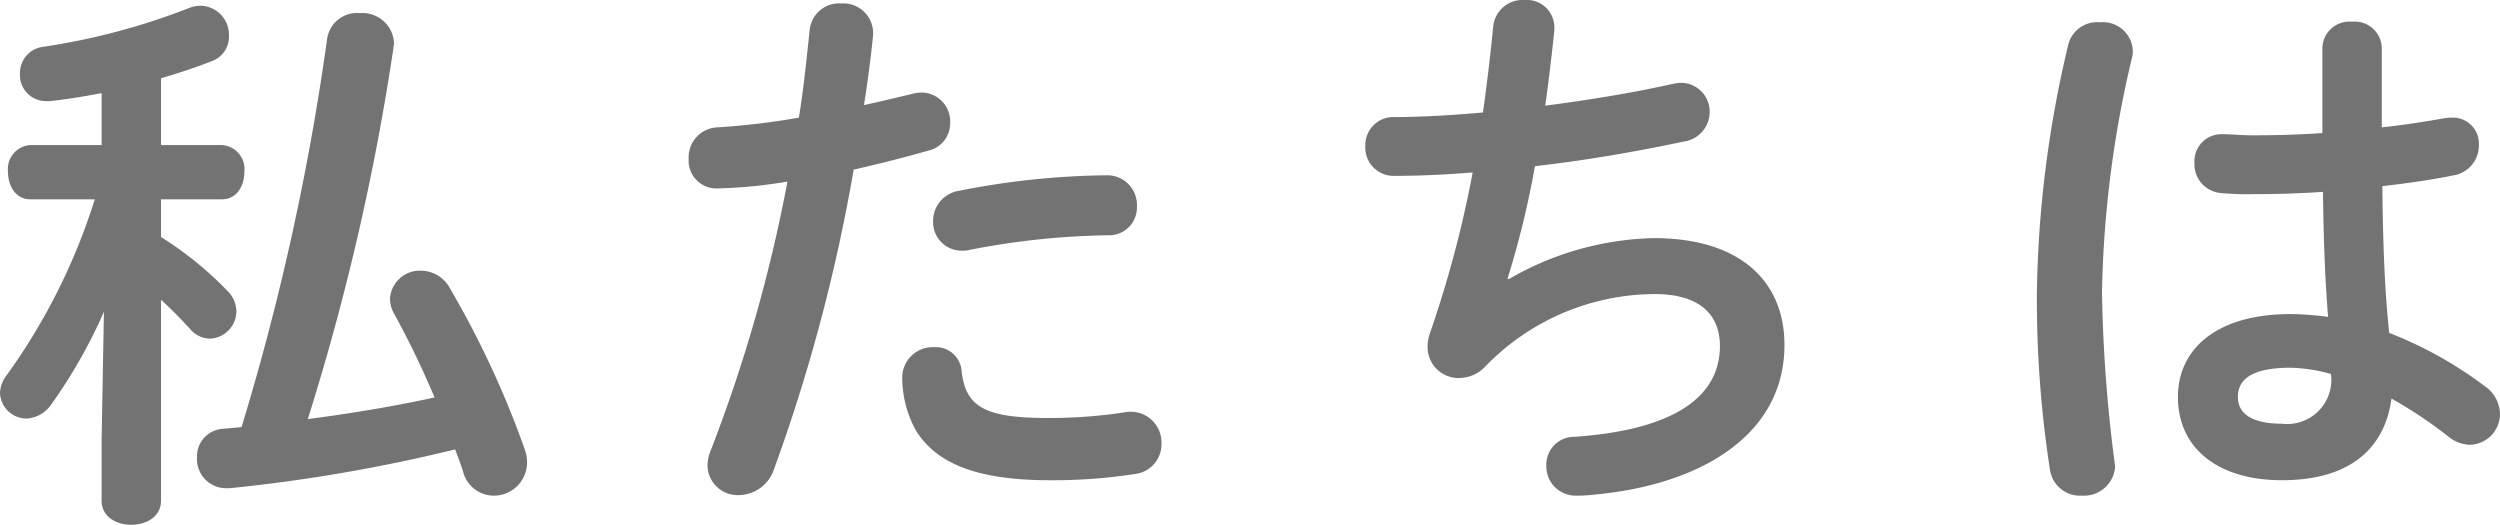
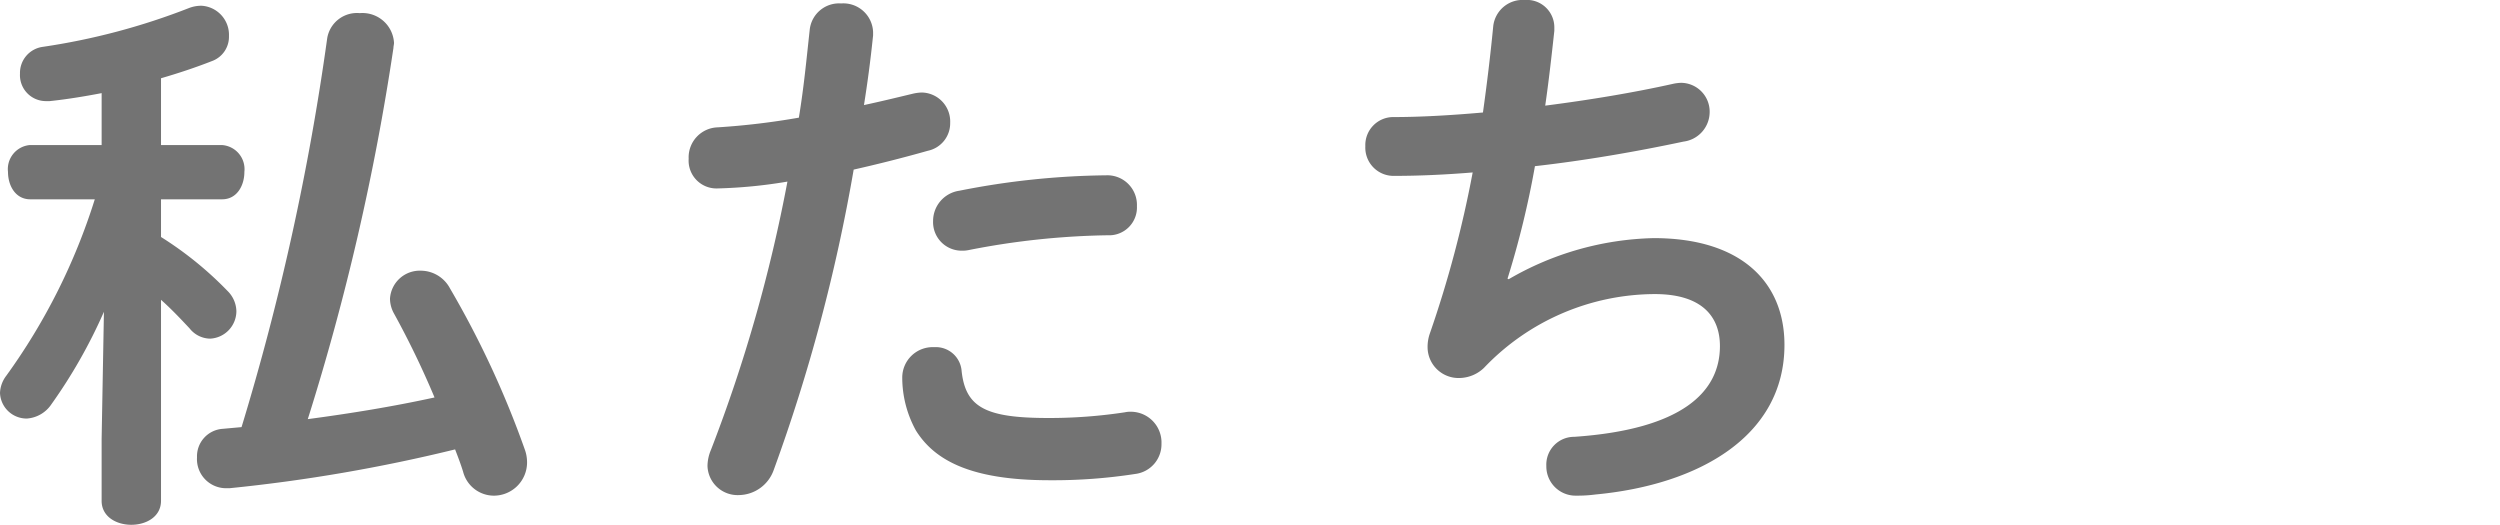
<svg xmlns="http://www.w3.org/2000/svg" width="131.341" height="27.569" viewBox="0 0 131.341 27.569">
  <g transform="translate(-11838.63 -5766)">
    <path d="M-721.69,3646.965a27.208,27.208,0,0,1-2.76,4.859,1.691,1.691,0,0,1-1.29.75,1.4,1.4,0,0,1-1.41-1.349,1.591,1.591,0,0,1,.33-.9,32.236,32.236,0,0,0,4.65-9.269h-3.39c-.779,0-1.17-.72-1.17-1.44a1.268,1.268,0,0,1,1.141-1.41h3.779v-2.729c-.93.179-1.859.329-2.73.42h-.21a1.364,1.364,0,0,1-1.35-1.441,1.382,1.382,0,0,1,1.2-1.41,35.009,35.009,0,0,0,7.68-2.039,1.792,1.792,0,0,1,.66-.12,1.531,1.531,0,0,1,1.439,1.59,1.357,1.357,0,0,1-.9,1.319c-.84.33-1.74.63-2.67.9v3.51h3.21a1.271,1.271,0,0,1,1.17,1.41c0,.72-.391,1.44-1.17,1.44h-3.21v1.98a18.643,18.643,0,0,1,3.51,2.85,1.531,1.531,0,0,1,.45,1.05,1.45,1.45,0,0,1-1.38,1.44,1.4,1.4,0,0,1-1.08-.54c-.45-.481-.96-1.021-1.5-1.5v10.56c0,.839-.78,1.259-1.56,1.259s-1.56-.42-1.56-1.259v-3.241Zm6.6,9.269h-.21a1.529,1.529,0,0,1-1.5-1.62,1.448,1.448,0,0,1,1.349-1.5l.991-.09a132.557,132.557,0,0,0,4.5-20.428,1.584,1.584,0,0,1,1.71-1.321,1.661,1.661,0,0,1,1.8,1.56c0,.091-.03.181-.03.27a127.271,127.271,0,0,1-4.5,19.5c2.249-.3,4.47-.66,6.659-1.139a46.177,46.177,0,0,0-2.13-4.41,1.619,1.619,0,0,1-.21-.781,1.567,1.567,0,0,1,1.62-1.469,1.742,1.742,0,0,1,1.531.929,49.314,49.314,0,0,1,3.929,8.46,1.98,1.98,0,0,1,.121.691,1.746,1.746,0,0,1-1.771,1.739,1.674,1.674,0,0,1-1.59-1.26c-.12-.389-.269-.78-.42-1.17A85.7,85.7,0,0,1-715.09,3656.234Z" transform="translate(12565.78 2135.415)" fill="#737373" />
    <path d="M-689.47,3640.485a1.462,1.462,0,0,1-1.5-1.56,1.576,1.576,0,0,1,1.53-1.65,38.7,38.7,0,0,0,4.26-.509c.269-1.651.389-2.971.57-4.62a1.55,1.55,0,0,1,1.65-1.38,1.564,1.564,0,0,1,1.679,1.5v.179c-.149,1.44-.3,2.52-.479,3.66.84-.18,1.71-.39,2.58-.6a2.4,2.4,0,0,1,.449-.06,1.523,1.523,0,0,1,1.5,1.59,1.476,1.476,0,0,1-1.17,1.47c-1.38.391-2.7.72-3.9.99a91.126,91.126,0,0,1-4.2,15.779,1.971,1.971,0,0,1-1.831,1.321,1.582,1.582,0,0,1-1.649-1.531,2.221,2.221,0,0,1,.18-.839,79.879,79.879,0,0,0,4.02-14.1A25.618,25.618,0,0,1-689.47,3640.485Zm11.4,8.339a1.359,1.359,0,0,1,1.441,1.261c.21,1.92,1.29,2.46,4.559,2.46a26.324,26.324,0,0,0,4.02-.3,1.28,1.28,0,0,1,.33-.029,1.616,1.616,0,0,1,1.59,1.68,1.57,1.57,0,0,1-1.38,1.589,28.152,28.152,0,0,1-4.5.33c-4.2,0-6.06-1.08-7.02-2.61a5.778,5.778,0,0,1-.719-2.789A1.6,1.6,0,0,1-678.071,3648.824Zm9.03-9.029a1.556,1.556,0,0,1,1.62,1.62,1.462,1.462,0,0,1-1.53,1.53,40.527,40.527,0,0,0-7.32.78,1.588,1.588,0,0,1-.359.03,1.5,1.5,0,0,1-1.5-1.56,1.606,1.606,0,0,1,1.38-1.59A41.5,41.5,0,0,1-669.041,3639.795Z" transform="translate(12565.78 2135.415)" fill="#737373" />
    <path d="M-647.89,3645.255a15.808,15.808,0,0,1,7.619-2.16c4.59,0,6.87,2.309,6.87,5.61,0,4.8-4.5,7.35-9.93,7.859a6.985,6.985,0,0,1-.99.06,1.536,1.536,0,0,1-1.59-1.56,1.461,1.461,0,0,1,1.47-1.53c5.64-.389,7.65-2.34,7.65-4.769,0-1.56-.959-2.73-3.419-2.73a12.441,12.441,0,0,0-8.97,3.869,1.9,1.9,0,0,1-1.29.54,1.626,1.626,0,0,1-1.68-1.62,2.136,2.136,0,0,1,.119-.72,58.767,58.767,0,0,0,2.25-8.459c-1.469.12-2.849.18-4.109.18a1.485,1.485,0,0,1-1.53-1.56,1.47,1.47,0,0,1,1.5-1.53c1.379,0,2.969-.089,4.679-.24.21-1.5.391-3,.54-4.53a1.551,1.551,0,0,1,1.651-1.38,1.442,1.442,0,0,1,1.559,1.41v.21c-.15,1.38-.3,2.7-.479,3.93,2.34-.3,4.679-.69,6.689-1.14a2.312,2.312,0,0,1,.45-.059,1.515,1.515,0,0,1,1.5,1.559,1.571,1.571,0,0,1-1.379,1.53c-2.4.51-5.13.99-7.8,1.29a47.525,47.525,0,0,1-1.441,5.91Z" transform="translate(12565.78 2135.415)" fill="#737373" />
-     <path d="M-616.839,3631.755a1.578,1.578,0,0,1,1.739,1.471,1.391,1.391,0,0,1-.029.33,57.254,57.254,0,0,0-1.59,12.388,78.355,78.355,0,0,0,.659,8.91c0,.09.03.18.03.27a1.638,1.638,0,0,1-1.74,1.5,1.593,1.593,0,0,1-1.68-1.35,58.331,58.331,0,0,1-.689-9.359,59.312,59.312,0,0,1,1.649-12.989A1.564,1.564,0,0,1-616.839,3631.755Zm14.819,5.52c1.17-.12,2.279-.3,3.3-.48a1.905,1.905,0,0,1,.389-.029,1.36,1.36,0,0,1,1.411,1.439,1.583,1.583,0,0,1-1.321,1.59c-1.17.24-2.46.42-3.749.57.03,2.58.09,5.159.36,7.709a21.028,21.028,0,0,1,5.009,2.79,1.819,1.819,0,0,1,.811,1.471,1.626,1.626,0,0,1-1.591,1.619,1.909,1.909,0,0,1-1.14-.449,23.239,23.239,0,0,0-2.969-1.981c-.33,2.491-2.04,4.29-5.76,4.29-3.359,0-5.46-1.679-5.46-4.379,0-2.491,2.01-4.35,5.91-4.35a15.629,15.629,0,0,1,1.98.149c-.18-2.189-.241-4.38-.27-6.569-1.29.09-2.55.12-3.72.12a14.4,14.4,0,0,1-1.65-.06,1.513,1.513,0,0,1-1.38-1.59,1.416,1.416,0,0,1,1.441-1.5c.54,0,1.049.06,1.589.06,1.17,0,2.4-.03,3.69-.12v-4.47a1.419,1.419,0,0,1,1.559-1.379,1.419,1.419,0,0,1,1.561,1.379Zm-2.67,12.959a8.393,8.393,0,0,0-2.13-.33c-2.1,0-2.76.66-2.76,1.531,0,.929.81,1.41,2.31,1.41A2.32,2.32,0,0,0-604.69,3650.234Z" transform="translate(12565.78 2135.415)" fill="#737373" />
  </g>
</svg>